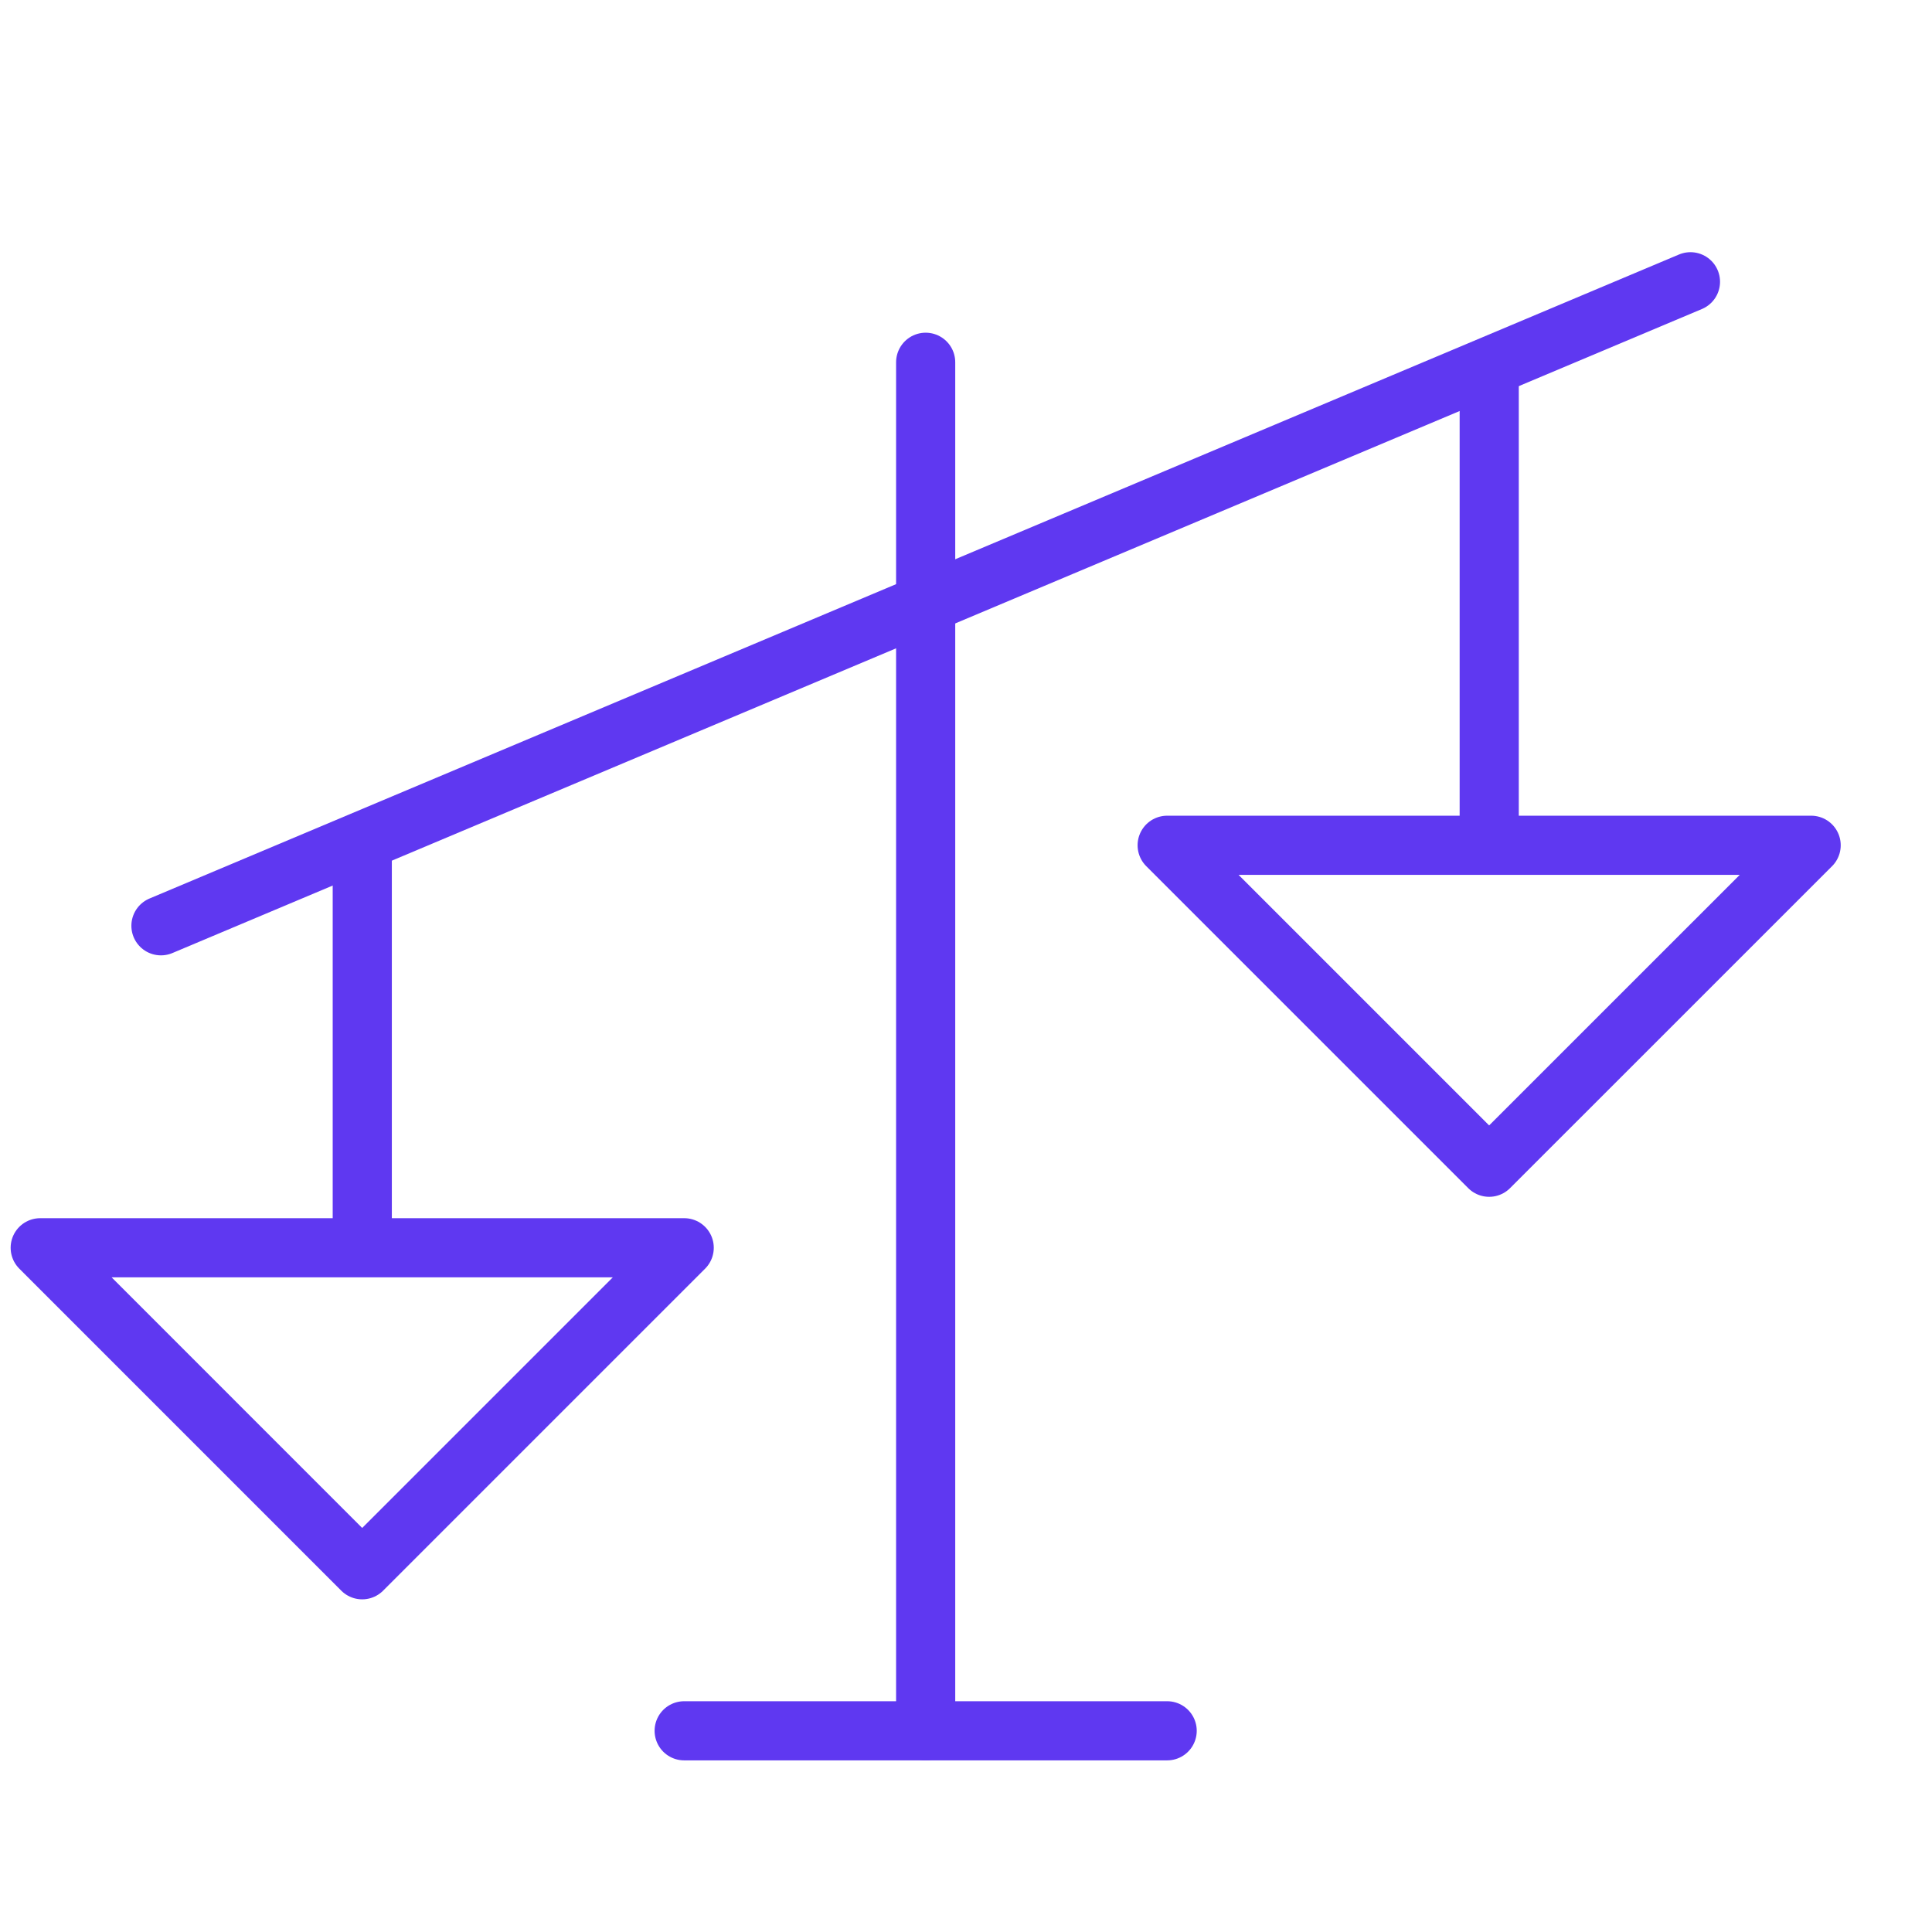
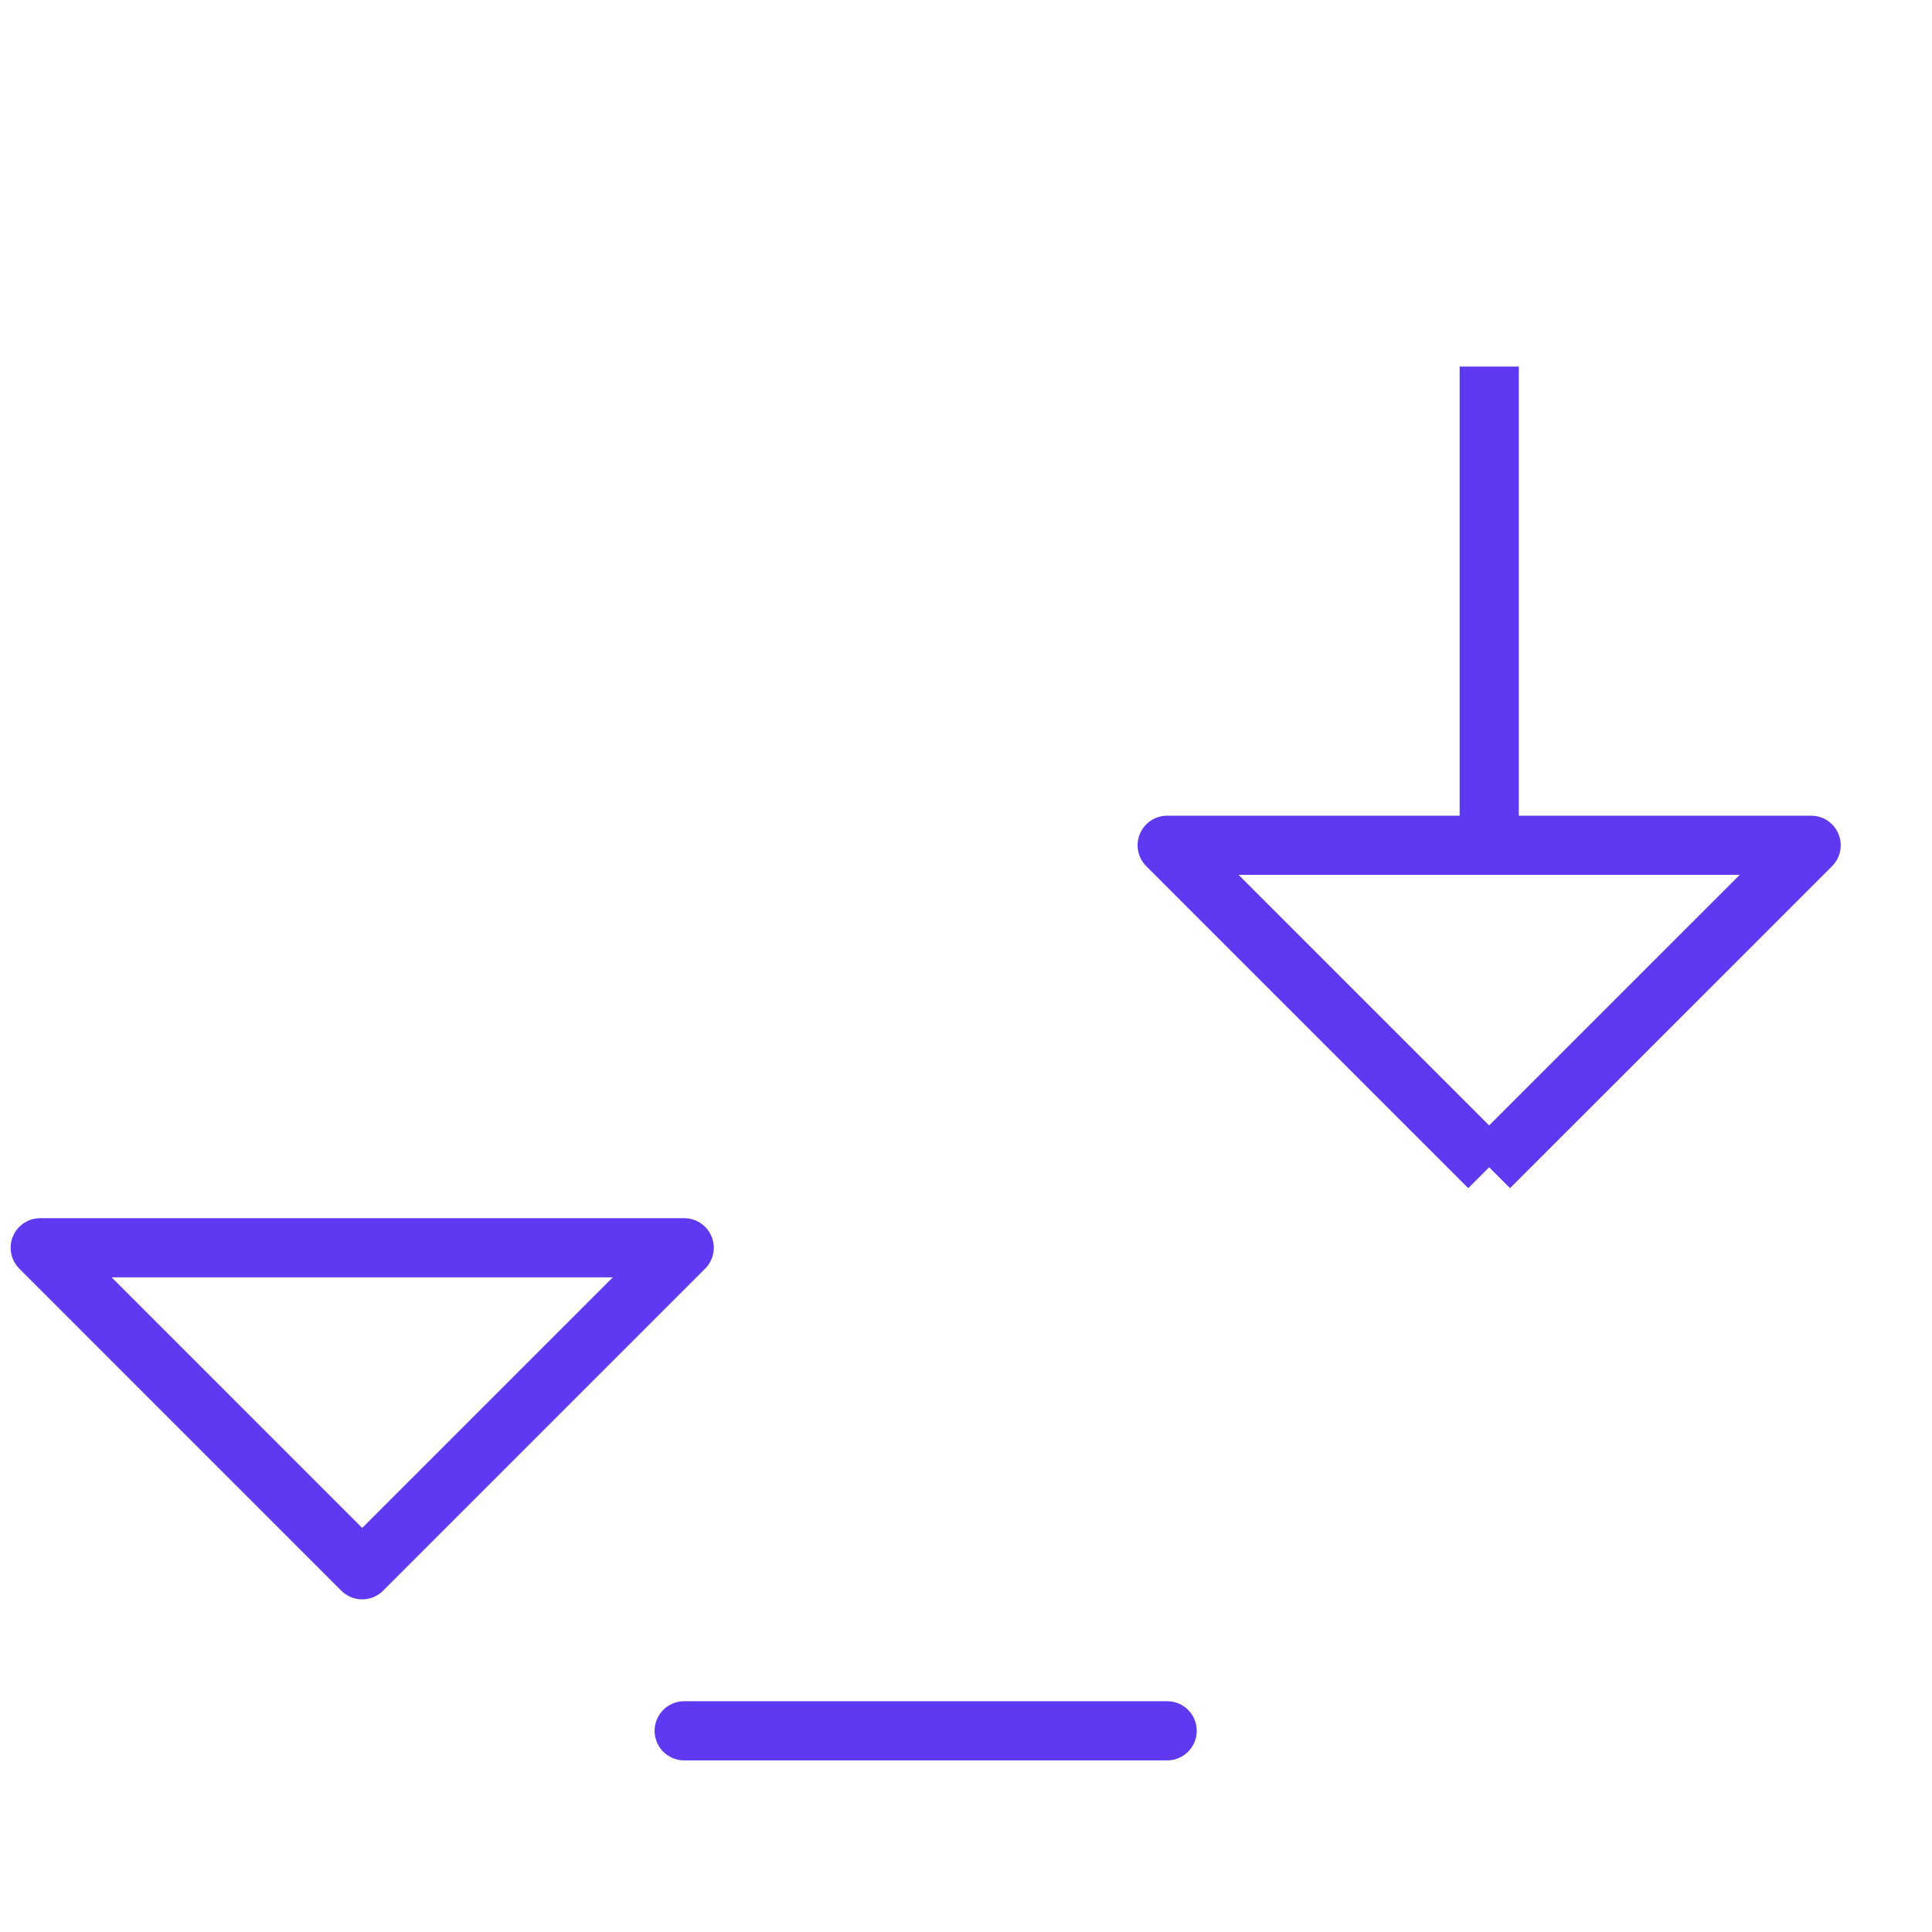
<svg xmlns="http://www.w3.org/2000/svg" fill="none" height="49" viewBox="0 0 49 49" width="49">
-   <path d="M4.082 23.48L42.874 7.146" stroke="#5F38F1" stroke-linecap="round" stroke-linejoin="round" stroke-miterlimit="10" stroke-width="1.5" />
  <path d="M9.186 39.813L1.02 31.646H17.353L9.186 39.813Z" stroke="#5F38F1" stroke-linejoin="round" stroke-miterlimit="10" stroke-width="1.5" />
-   <path d="M37.768 29.604L29.602 21.438H45.935L37.768 29.604Z" stroke="#5F38F1" stroke-linejoin="round" stroke-miterlimit="10" stroke-width="1.5" />
-   <path d="M23.477 9.188V43.896" stroke="#5F38F1" stroke-linecap="round" stroke-linejoin="round" stroke-miterlimit="10" stroke-width="1.5" />
+   <path d="M37.768 29.604L29.602 21.438H45.935L37.768 29.604" stroke="#5F38F1" stroke-linejoin="round" stroke-miterlimit="10" stroke-width="1.5" />
  <path d="M17.352 43.897H29.602" stroke="#5F38F1" stroke-linecap="round" stroke-linejoin="round" stroke-miterlimit="10" stroke-width="1.5" />
-   <path d="M9.188 21.332V31.649" stroke="#5F38F1" stroke-linejoin="round" stroke-miterlimit="10" stroke-width="1.5" />
  <path d="M37.77 9.297V21.439" stroke="#5F38F1" stroke-linejoin="round" stroke-miterlimit="10" stroke-width="1.5" />
</svg>